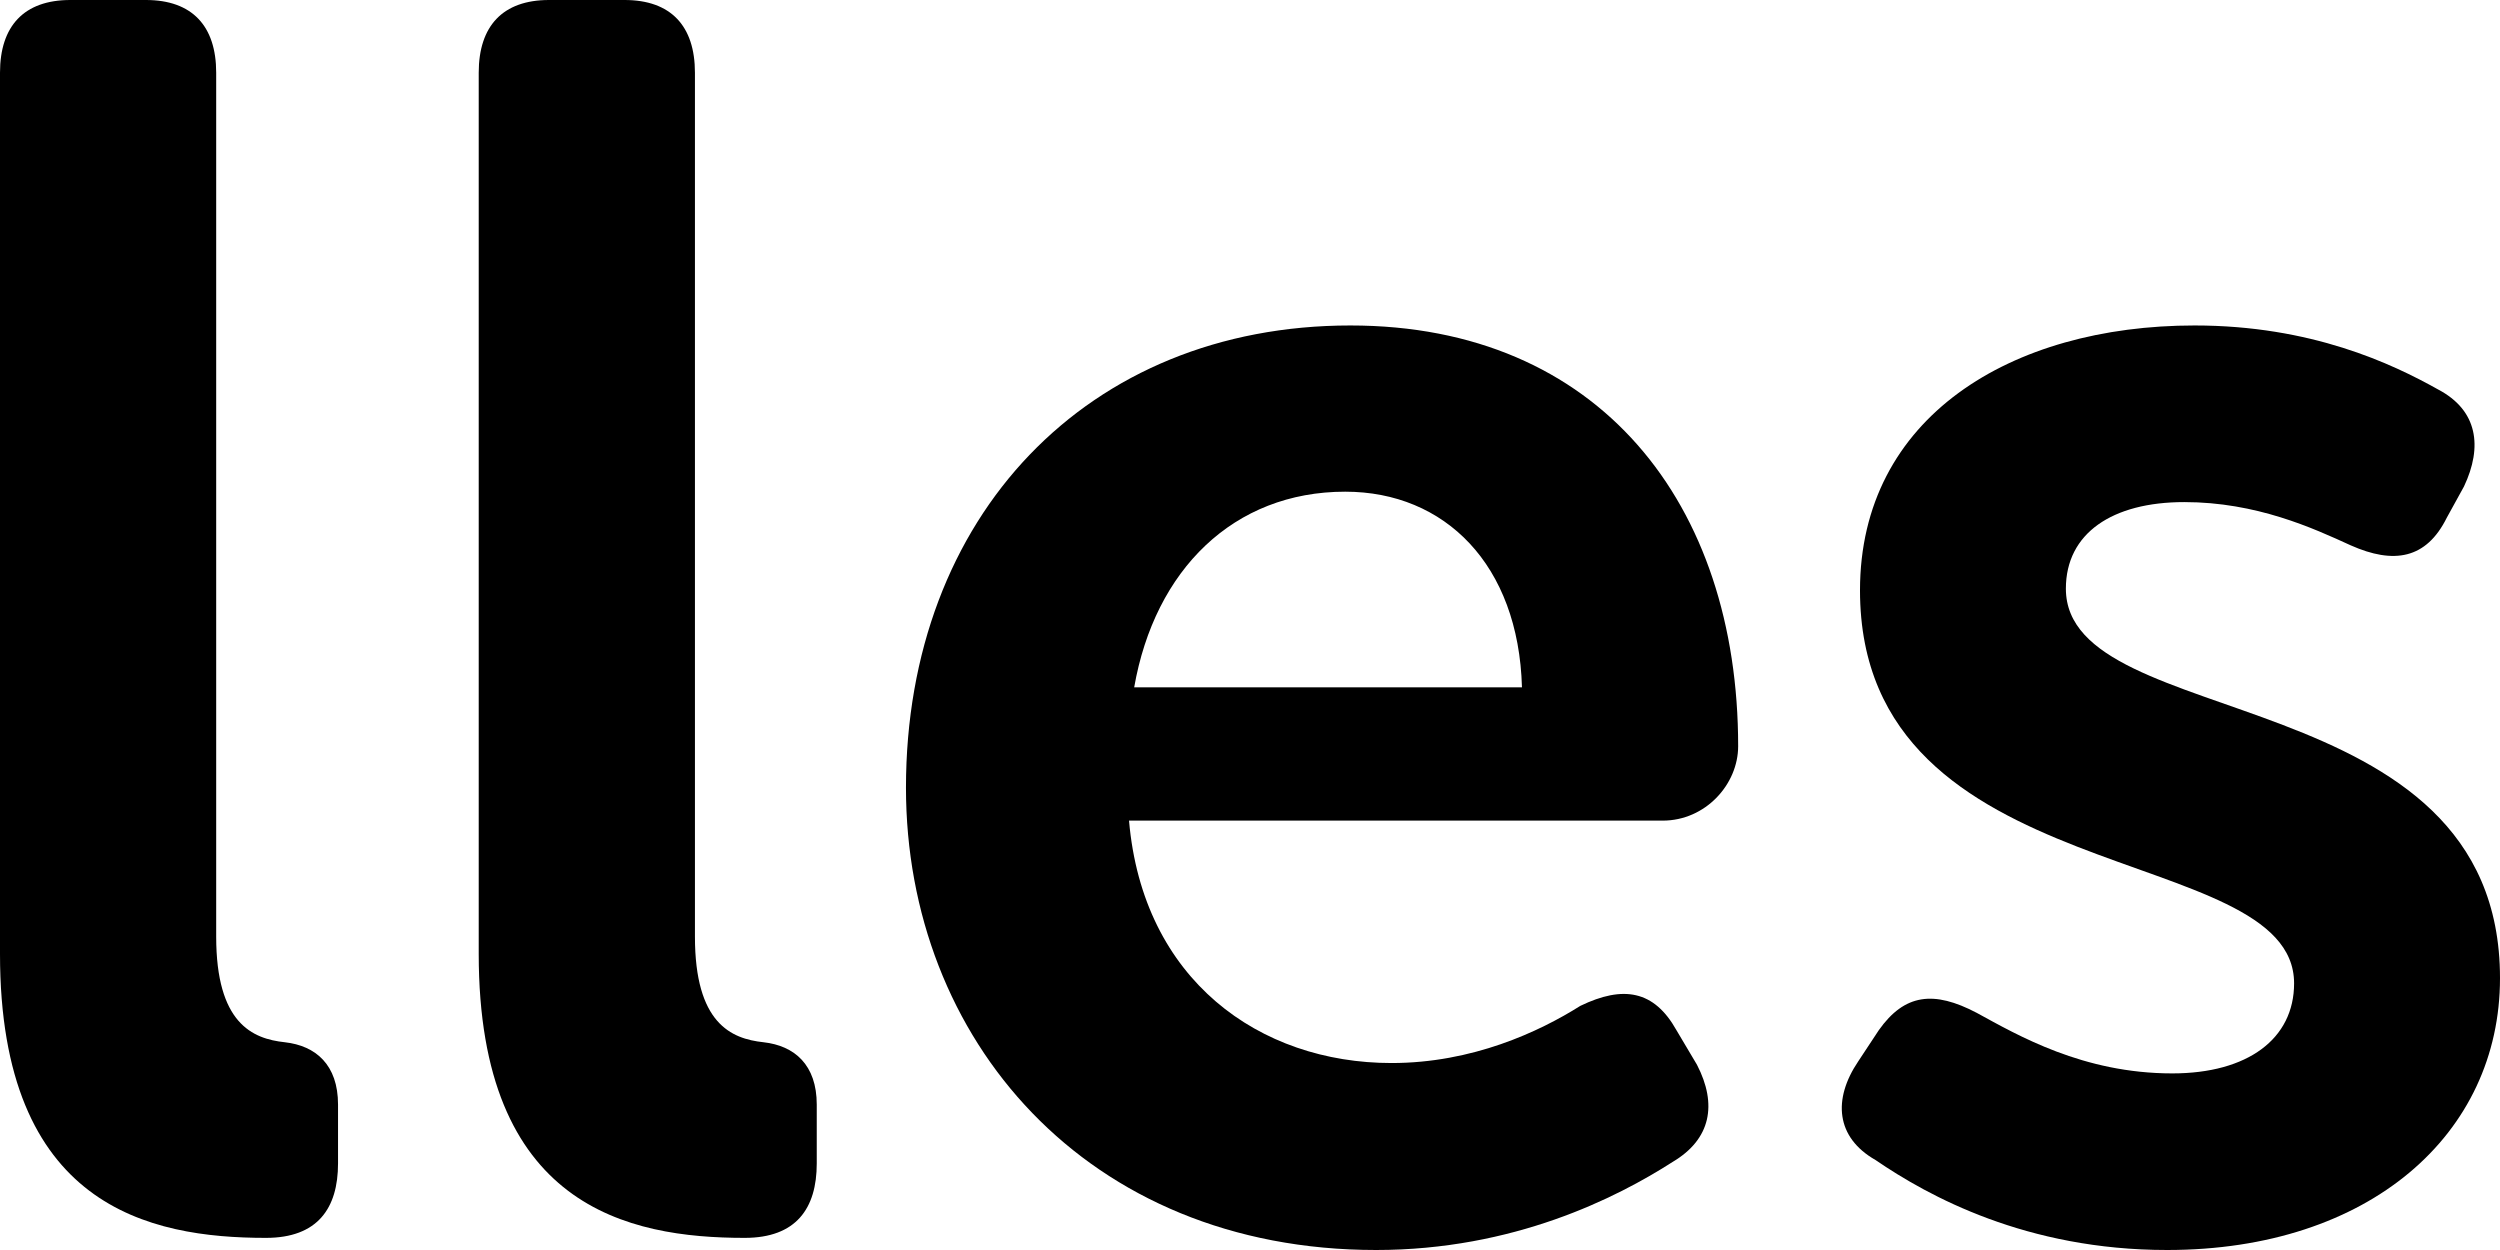
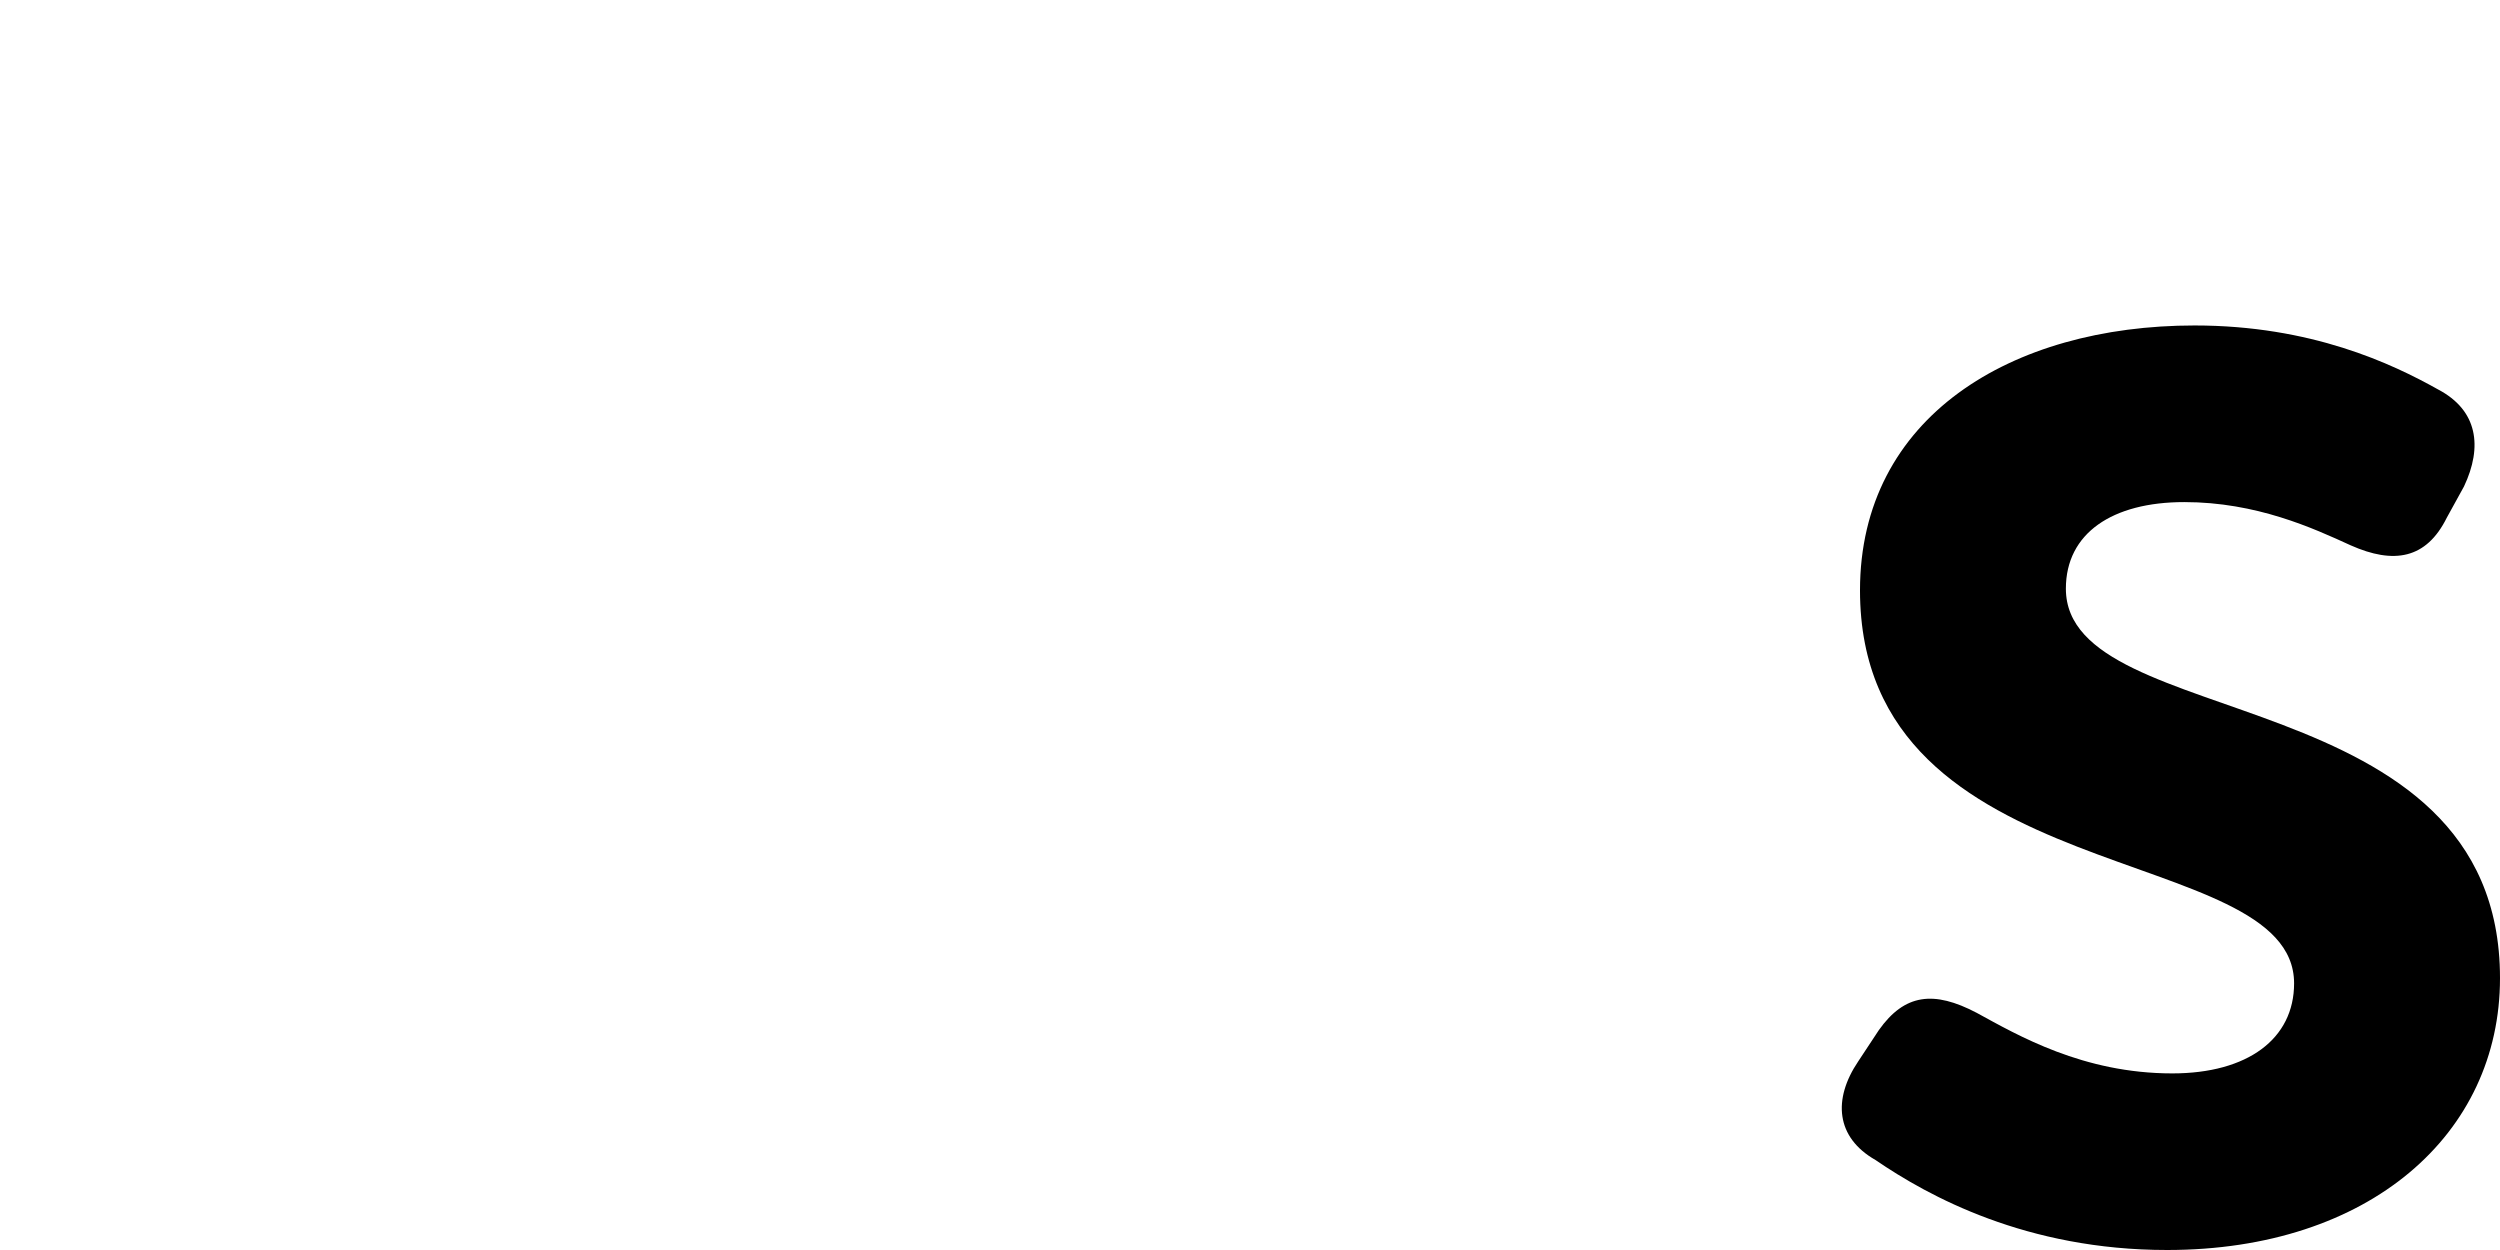
<svg xmlns="http://www.w3.org/2000/svg" width="80" height="40" viewBox="0 0 80 40" fill="none">
-   <path d="M0 2.327C0 0.831 0.769 0 2.251 0H4.667C6.15 0 6.918 0.831 6.918 2.327V29.972C6.918 32.742 8.071 33.241 9.115 33.352C10.103 33.463 10.817 34.072 10.817 35.346V37.23C10.817 38.67 10.158 39.612 8.511 39.612C4.777 39.612 0 38.615 0 30.526L0 2.327Z" fill="black" />
-   <path d="M15.319 2.327C15.319 0.831 16.088 0 17.57 0H19.986C21.469 0 22.238 0.831 22.238 2.327V29.972C22.238 32.742 23.39 33.241 24.434 33.352C25.422 33.463 26.136 34.072 26.136 35.346V37.23C26.136 38.67 25.477 39.612 23.83 39.612C20.096 39.612 15.319 38.615 15.319 30.526V2.327Z" fill="black" />
-   <path d="M43.212 10.415C51.174 10.415 55.621 16.122 55.621 23.878C55.621 25.097 54.578 26.26 53.205 26.26H36.129C36.568 31.357 40.302 34.017 44.53 34.017C47.111 34.017 49.252 33.019 50.57 32.188C51.942 31.524 52.931 31.69 53.645 32.964L54.303 34.072C54.962 35.346 54.743 36.454 53.535 37.175C51.723 38.338 48.428 40 44.036 40C34.756 40 28.991 33.241 28.991 25.208C28.991 16.51 34.811 10.415 43.212 10.415ZM48.703 21.994C48.593 18.061 46.232 15.734 43.047 15.734C39.478 15.734 36.953 18.227 36.294 21.994H48.703Z" fill="black" />
  <path d="M59.465 33.961L60.123 32.964C60.947 31.801 61.881 31.69 63.253 32.41C64.571 33.13 66.657 34.349 69.513 34.349C71.929 34.349 73.411 33.241 73.411 31.468C73.411 26.87 59.52 28.587 59.52 18.892C59.52 13.352 64.351 10.415 70.227 10.415C73.96 10.415 76.541 11.634 78.023 12.465C79.286 13.13 79.451 14.294 78.847 15.568L78.298 16.565C77.639 17.895 76.596 18.061 75.223 17.451C74.015 16.898 72.203 16.067 69.897 16.067C67.591 16.067 66.108 17.064 66.108 18.837C66.108 23.49 80 21.662 80 31.302C80 36.288 75.827 40 69.348 40C64.846 40 61.716 38.283 60.014 37.119C58.751 36.399 58.641 35.18 59.465 33.961Z" fill="black" />
</svg>